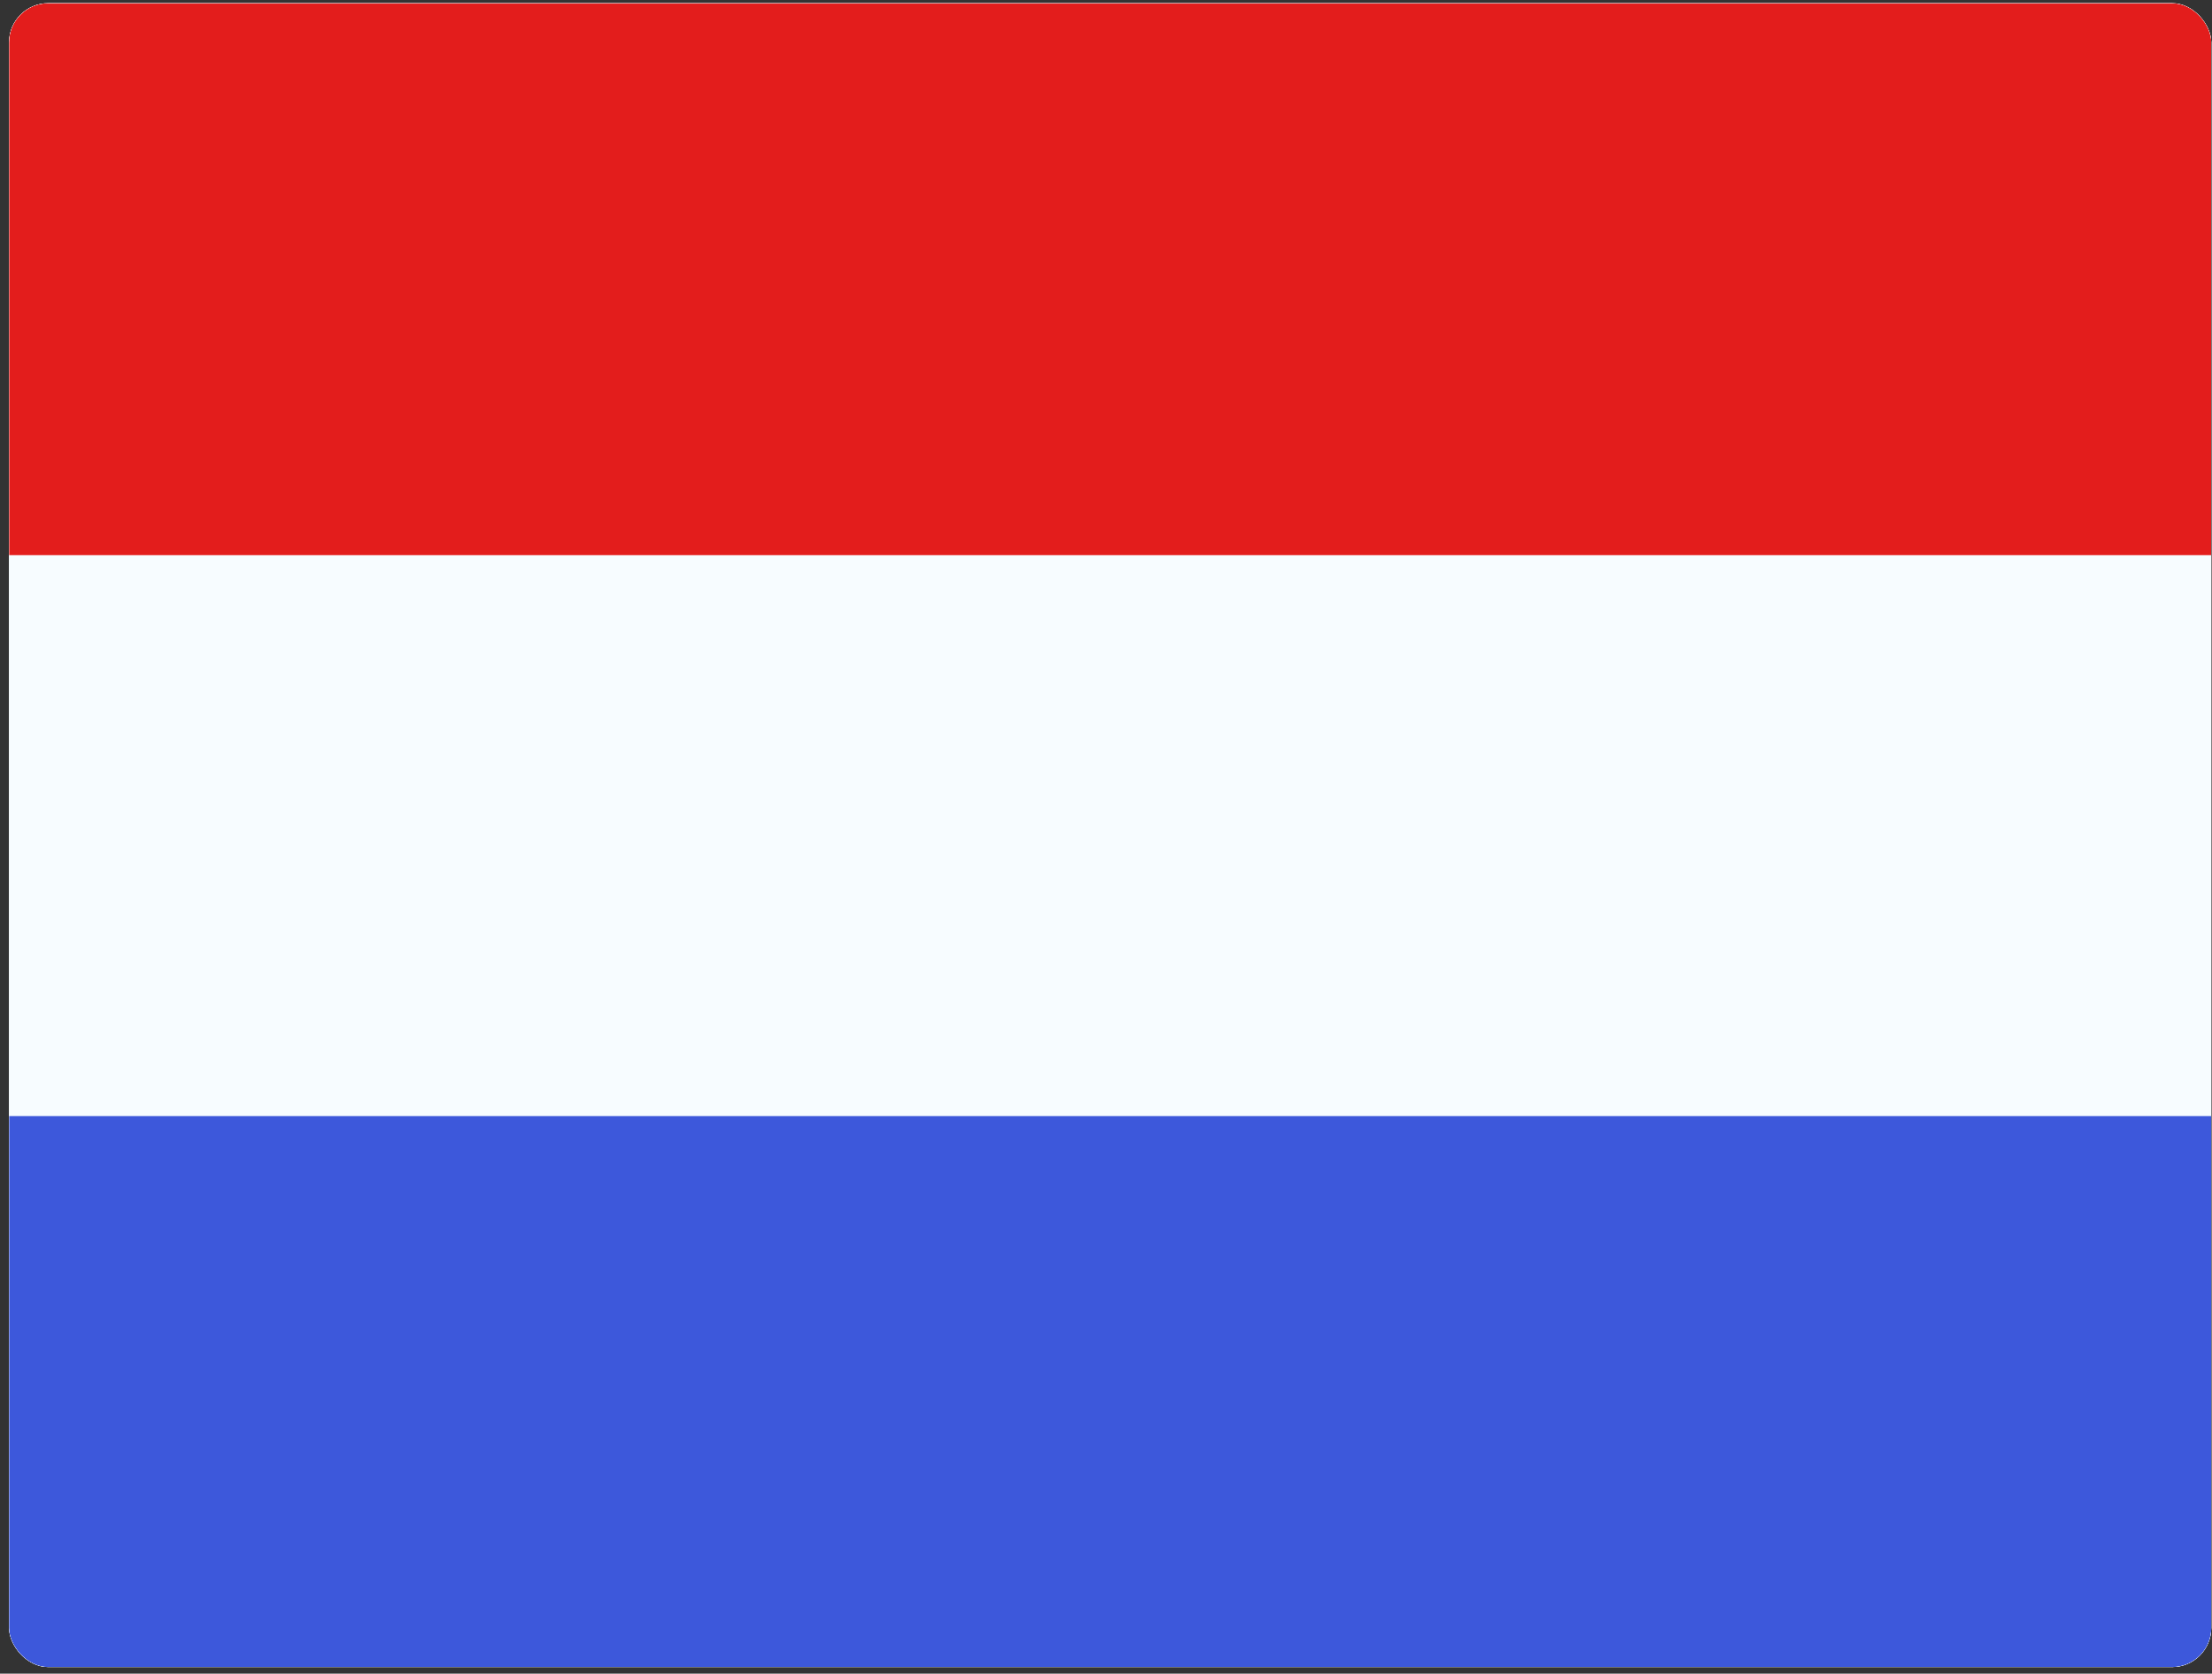
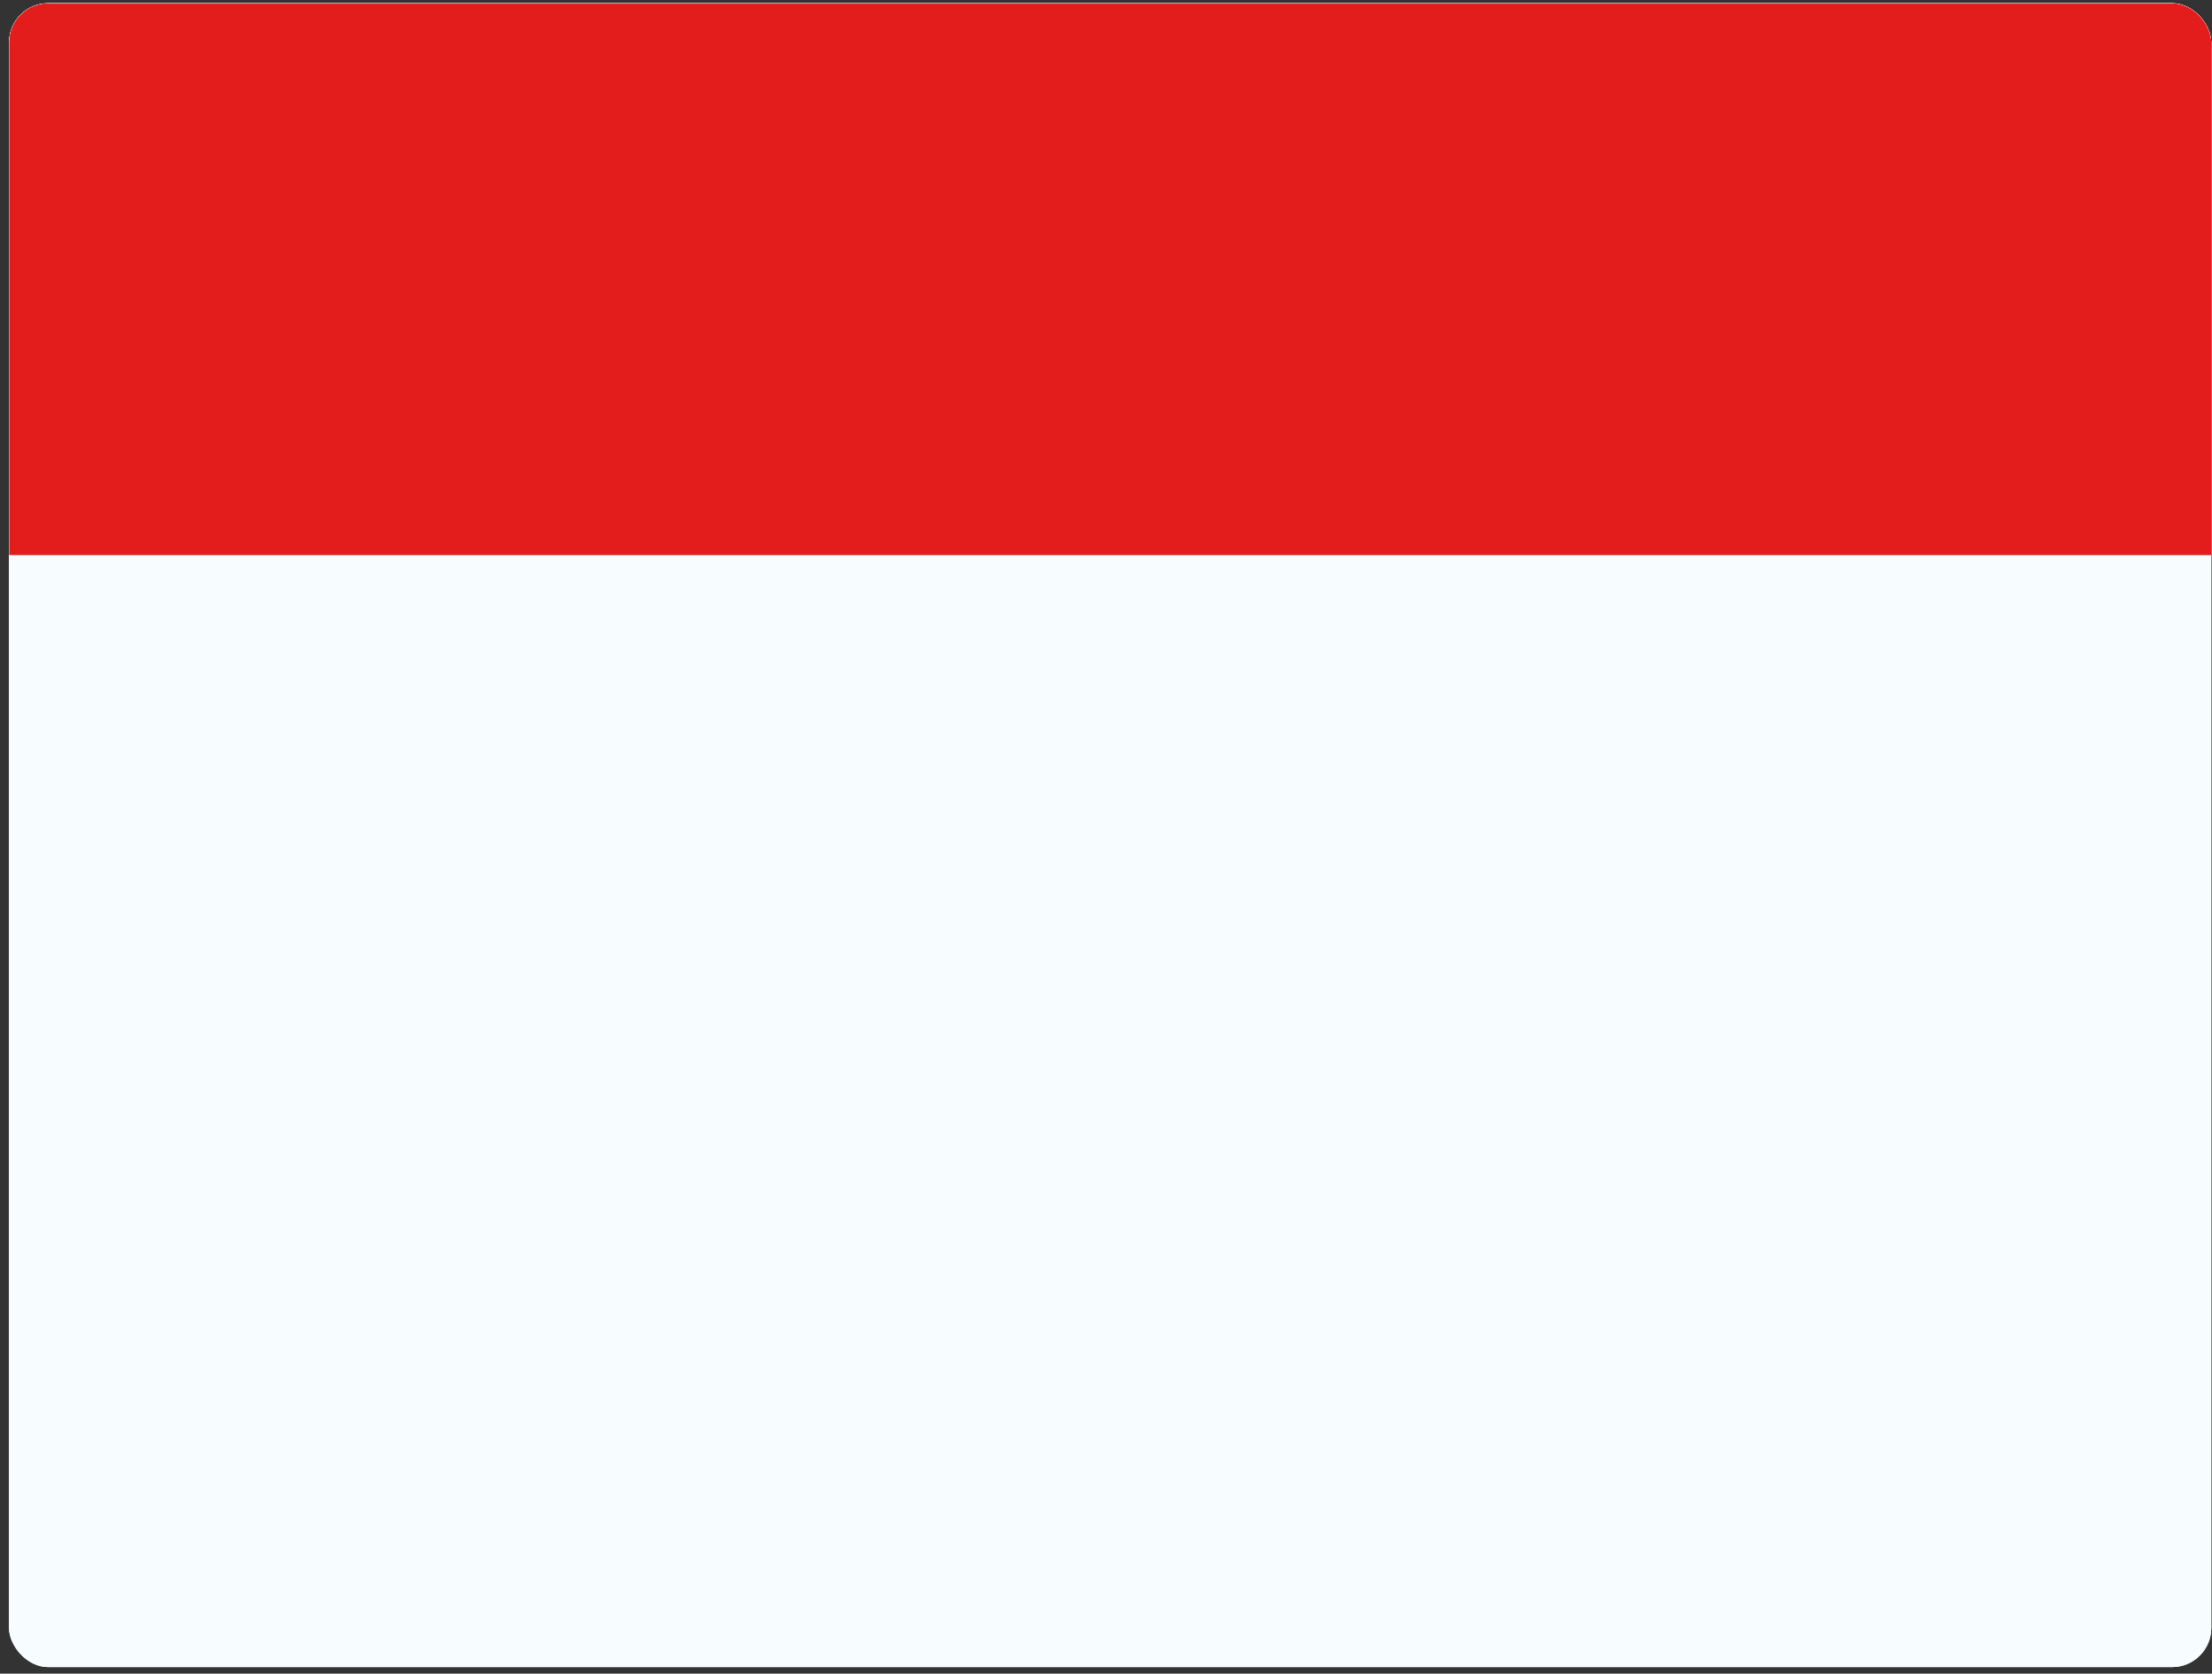
<svg xmlns="http://www.w3.org/2000/svg" width="226" height="171" viewBox="0 0 226 171" fill="none">
  <rect x="0" y="0" width="226" height="171" fill="#333333" stroke="none" />
  <g clip-path="url(#clip0_437_1902)">
    <rect x="0.925" y="0.328" width="225" height="170" rx="4" fill="white" fill-opacity="0.6" />
    <g clip-path="url(#clip1_437_1902)">
      <rect width="229.254" height="171.94" transform="translate(-0.985 -0.627)" fill="white" />
      <path fill-rule="evenodd" clip-rule="evenodd" d="M-0.613 -0.597V171.343H228.641V-0.597H-0.613Z" fill="#F7FCFF" />
      <mask id="mask0_437_1902" style="mask-type:luminance" maskUnits="userSpaceOnUse" x="-1" y="-1" width="230" height="173">
        <path fill-rule="evenodd" clip-rule="evenodd" d="M-0.613 -0.597V171.343H228.641V-0.597H-0.613Z" fill="white" />
      </mask>
      <g mask="url(#mask0_437_1902)">
        <path fill-rule="evenodd" clip-rule="evenodd" d="M-0.613 -0.597V56.716H228.641V-0.597H-0.613Z" fill="#E31D1C" />
-         <path fill-rule="evenodd" clip-rule="evenodd" d="M-0.613 114.03V171.343H228.641V114.03H-0.613Z" fill="#3D58DB" />
      </g>
    </g>
  </g>
  <defs>
    <clipPath id="clip0_437_1902">
      <rect x="0.925" y="0.328" width="225" height="170" rx="4" fill="white" />
    </clipPath>
    <clipPath id="clip1_437_1902">
      <rect width="229.254" height="171.94" fill="white" transform="translate(-0.985 -0.627)" />
    </clipPath>
  </defs>
</svg>